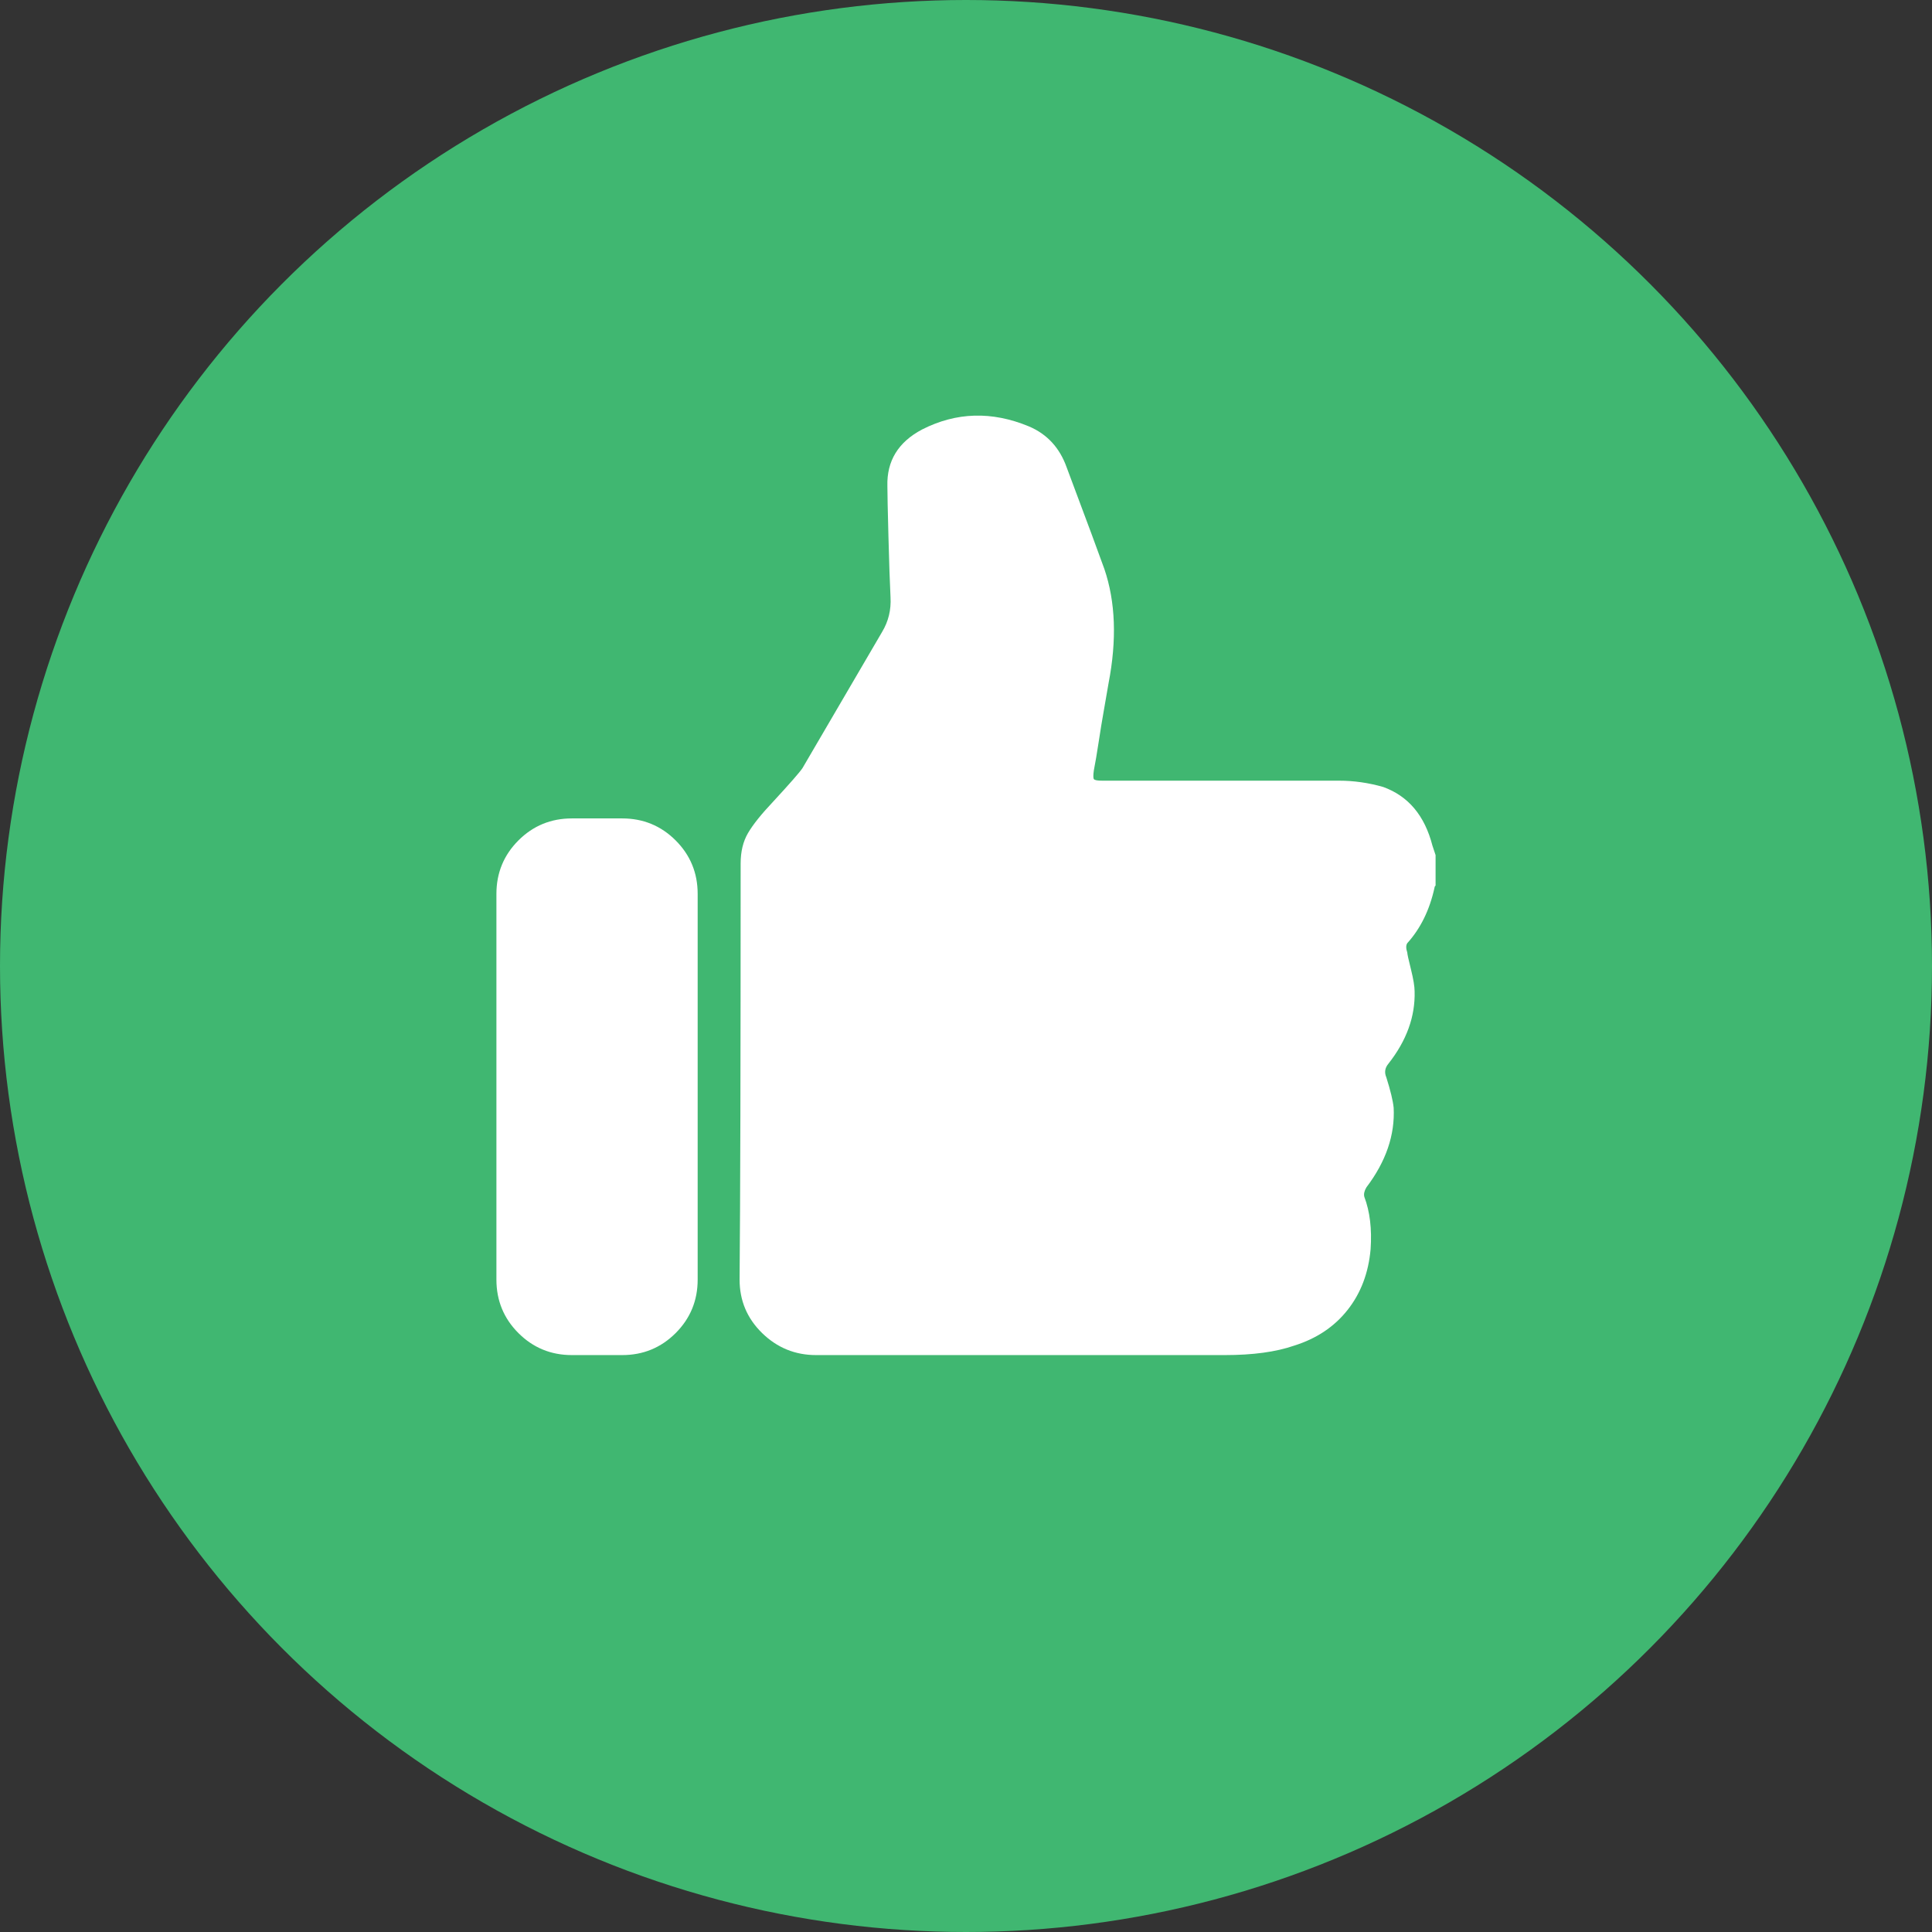
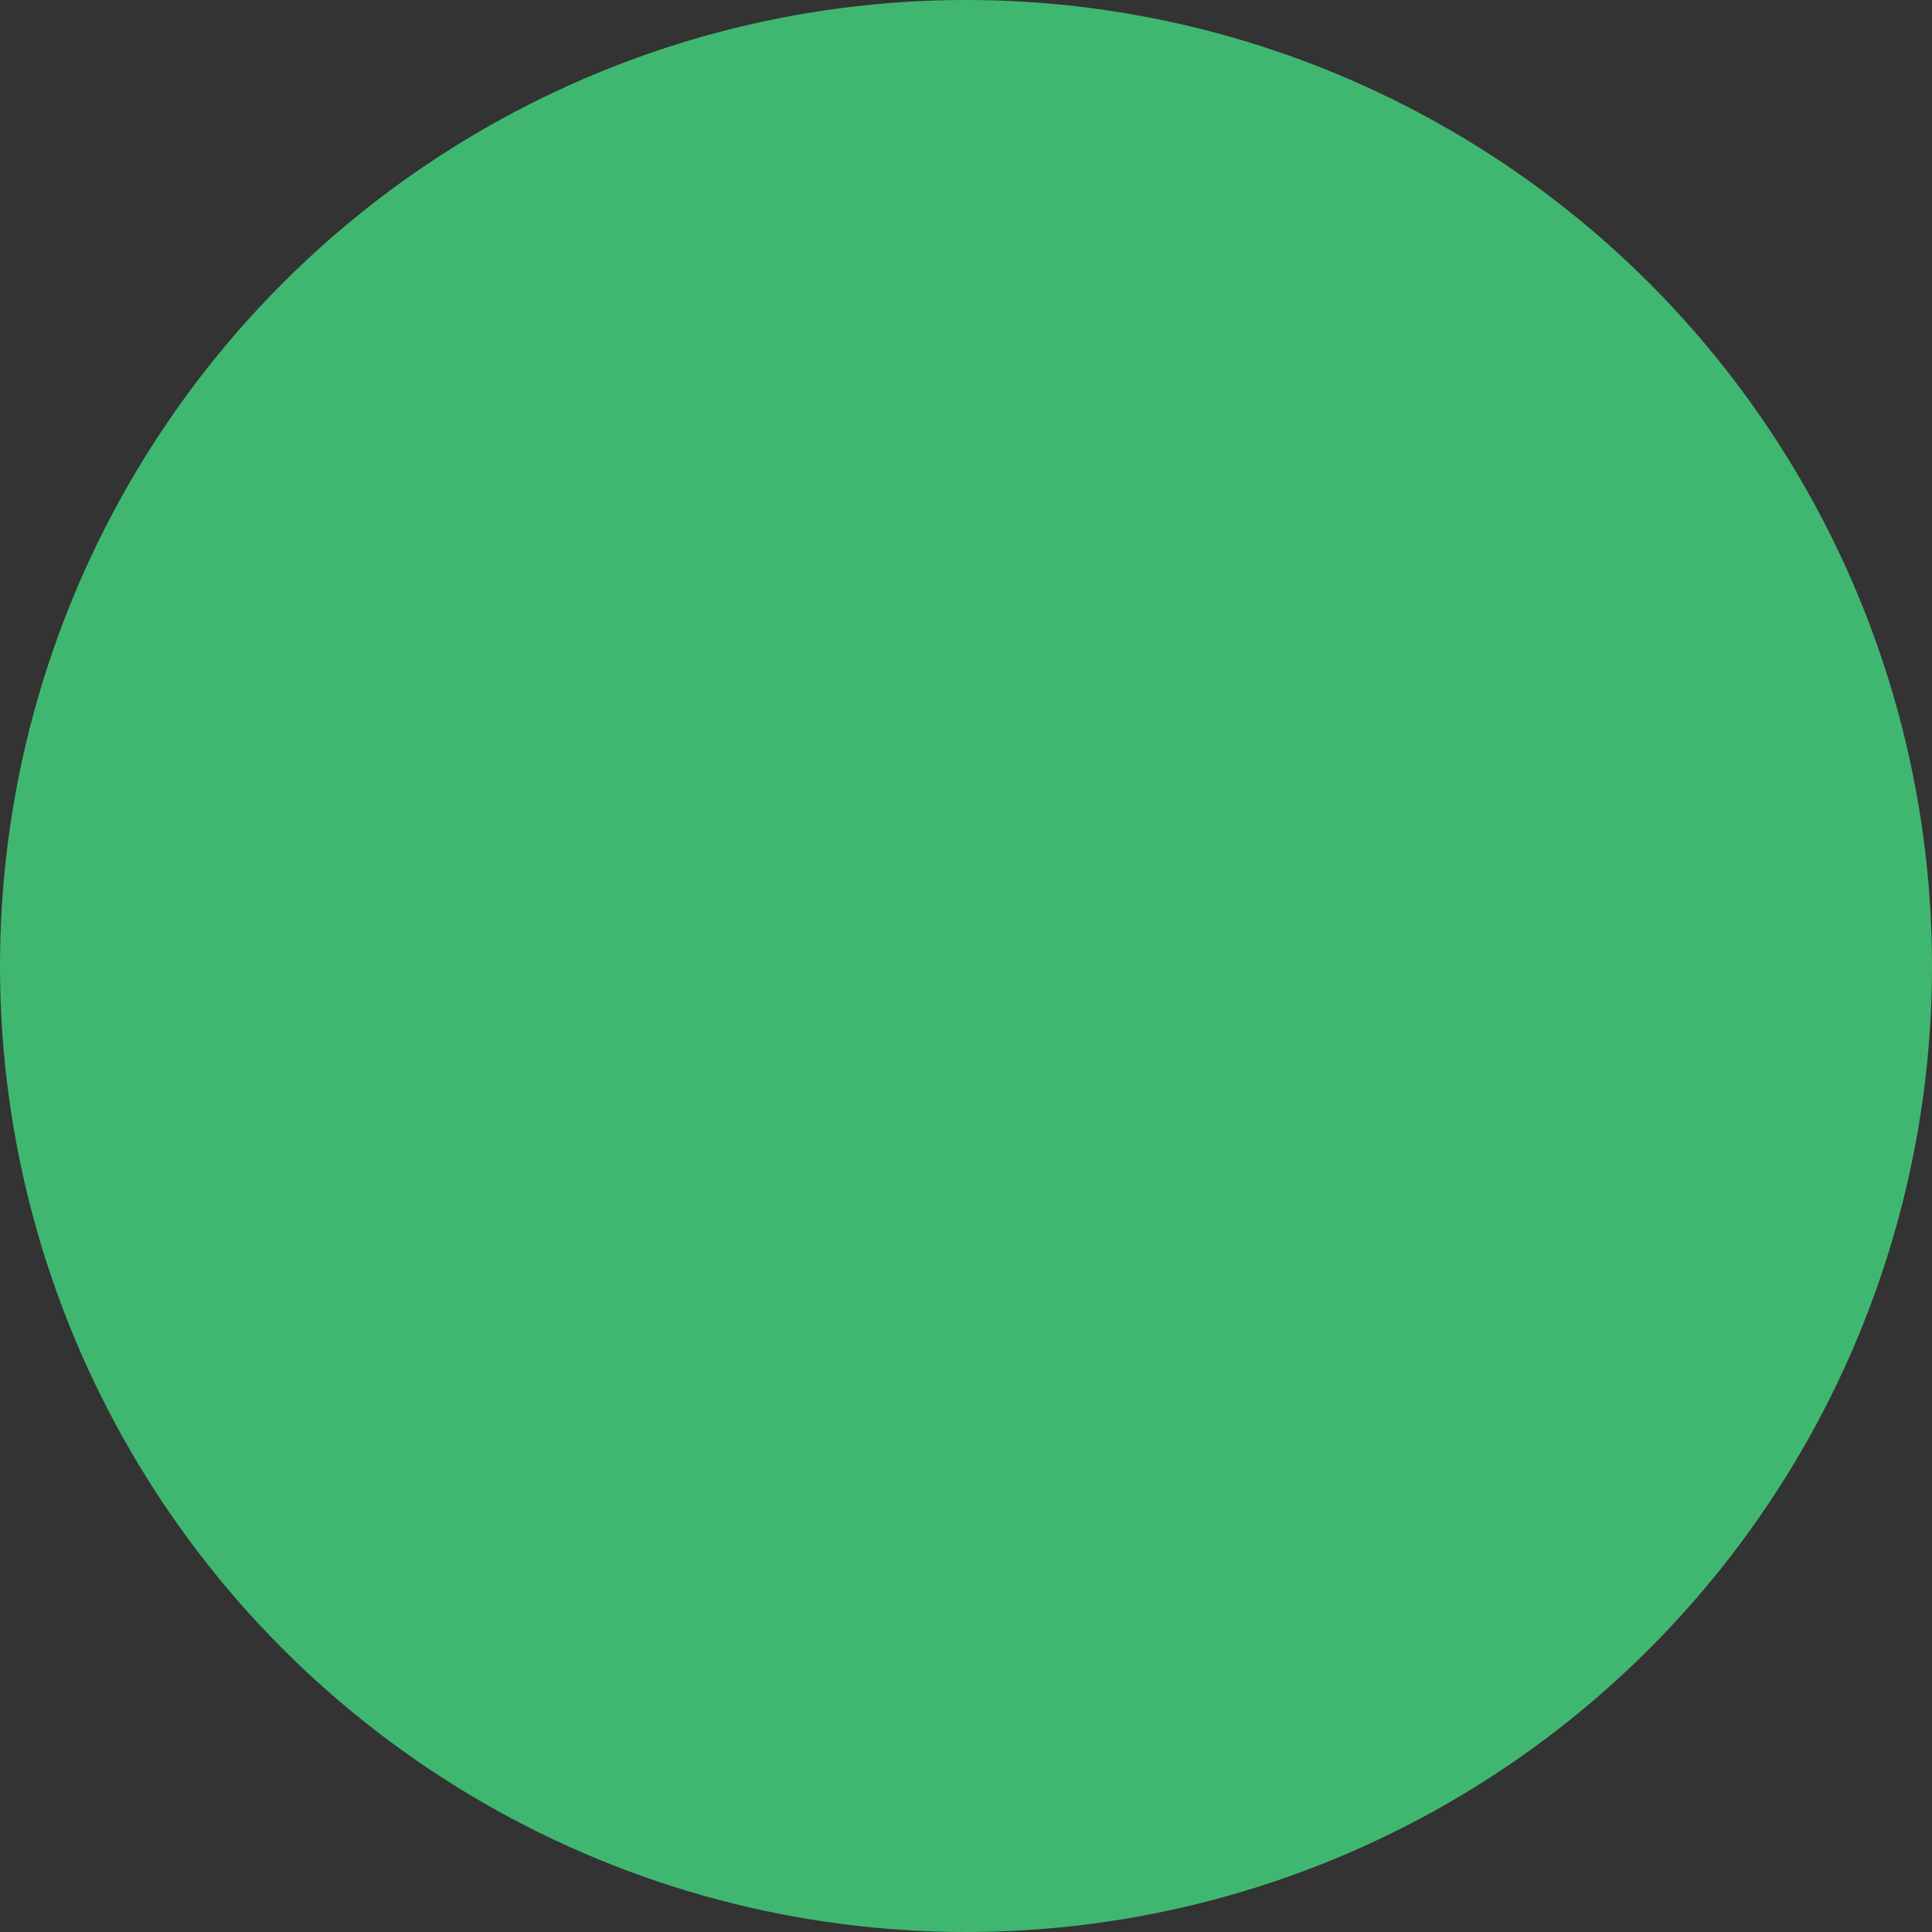
<svg xmlns="http://www.w3.org/2000/svg" width="90px" height="90px" viewBox="0 0 90 90" version="1.1">
  <rect x="0" y="0" width="90" height="90" fill="#333333" stroke="none" />
  <title>Group</title>
  <desc>Created with Sketch.</desc>
  <g id="Inner-Pages" stroke="none" stroke-width="1" fill="none" fill-rule="evenodd">
    <g id="Dos-&amp;-Donts" transform="translate(-456, -500)">
      <g id="Group" transform="translate(456, 500)">
        <circle id="Oval-Copy" fill="#40B771" cx="45" cy="45" r="45" />
-         <path d="M28.984,38.125 C29.961,38.125 30.791,38.467 31.475,39.15 C32.158,39.834 32.5,40.664 32.5,41.641 L32.5,59.609 C32.5,60.586 32.158,61.416 31.475,62.1 C30.791,62.783 29.961,63.125 28.984,63.125 L26.641,63.125 C25.664,63.125 24.834,62.783 24.15,62.1 C23.467,61.416 23.125,60.586 23.125,59.609 L23.125,41.641 C23.125,40.664 23.467,39.834 24.15,39.15 C24.834,38.467 25.664,38.125 26.641,38.125 L28.984,38.125 Z M66.729,39.395 C66.761,39.492 66.81,39.639 66.875,39.834 L66.875,41.25 C66.842,41.283 66.826,41.315 66.826,41.348 C66.598,42.389 66.175,43.252 65.557,43.936 C65.492,44.033 65.492,44.18 65.557,44.375 C65.557,44.44 65.614,44.701 65.728,45.156 C65.841,45.612 65.898,45.954 65.898,46.182 C65.931,47.354 65.524,48.477 64.678,49.551 C64.515,49.746 64.482,49.958 64.58,50.186 C64.775,50.804 64.889,51.276 64.922,51.602 C64.987,52.871 64.564,54.108 63.652,55.312 C63.555,55.475 63.522,55.622 63.555,55.752 C63.815,56.436 63.913,57.249 63.848,58.193 C63.75,59.3 63.392,60.244 62.773,61.025 C62.155,61.807 61.325,62.36 60.283,62.686 C59.437,62.979 58.363,63.125 57.061,63.125 C54.619,63.125 48.272,63.125 38.018,63.125 C37.041,63.125 36.203,62.783 35.503,62.1 C34.803,61.416 34.453,60.586 34.453,59.609 C34.486,55.931 34.502,49.469 34.502,40.225 C34.502,39.671 34.616,39.199 34.844,38.809 C35.072,38.418 35.462,37.93 36.016,37.344 C36.797,36.497 37.253,35.977 37.383,35.781 C37.48,35.618 38.717,33.503 41.094,29.434 C41.387,28.945 41.517,28.408 41.484,27.822 C41.452,27.171 41.419,26.227 41.387,24.99 C41.354,23.753 41.338,22.972 41.338,22.646 C41.305,21.475 41.842,20.596 42.949,20.01 C44.544,19.196 46.204,19.147 47.93,19.863 C48.776,20.221 49.362,20.856 49.688,21.768 C50.664,24.372 51.25,25.951 51.445,26.504 C51.966,28.034 52.031,29.808 51.641,31.826 C51.576,32.217 51.502,32.64 51.421,33.096 C51.34,33.551 51.258,34.048 51.177,34.585 C51.095,35.122 51.022,35.553 50.957,35.879 C50.924,36.107 50.924,36.245 50.957,36.294 C50.99,36.343 51.12,36.367 51.348,36.367 C57.891,36.367 61.569,36.367 62.383,36.367 C63.066,36.367 63.75,36.465 64.434,36.66 C65.605,37.083 66.37,37.995 66.729,39.395 Z" id="" fill="#FFFFFF" fill-rule="nonzero" />
      </g>
    </g>
  </g>
</svg>